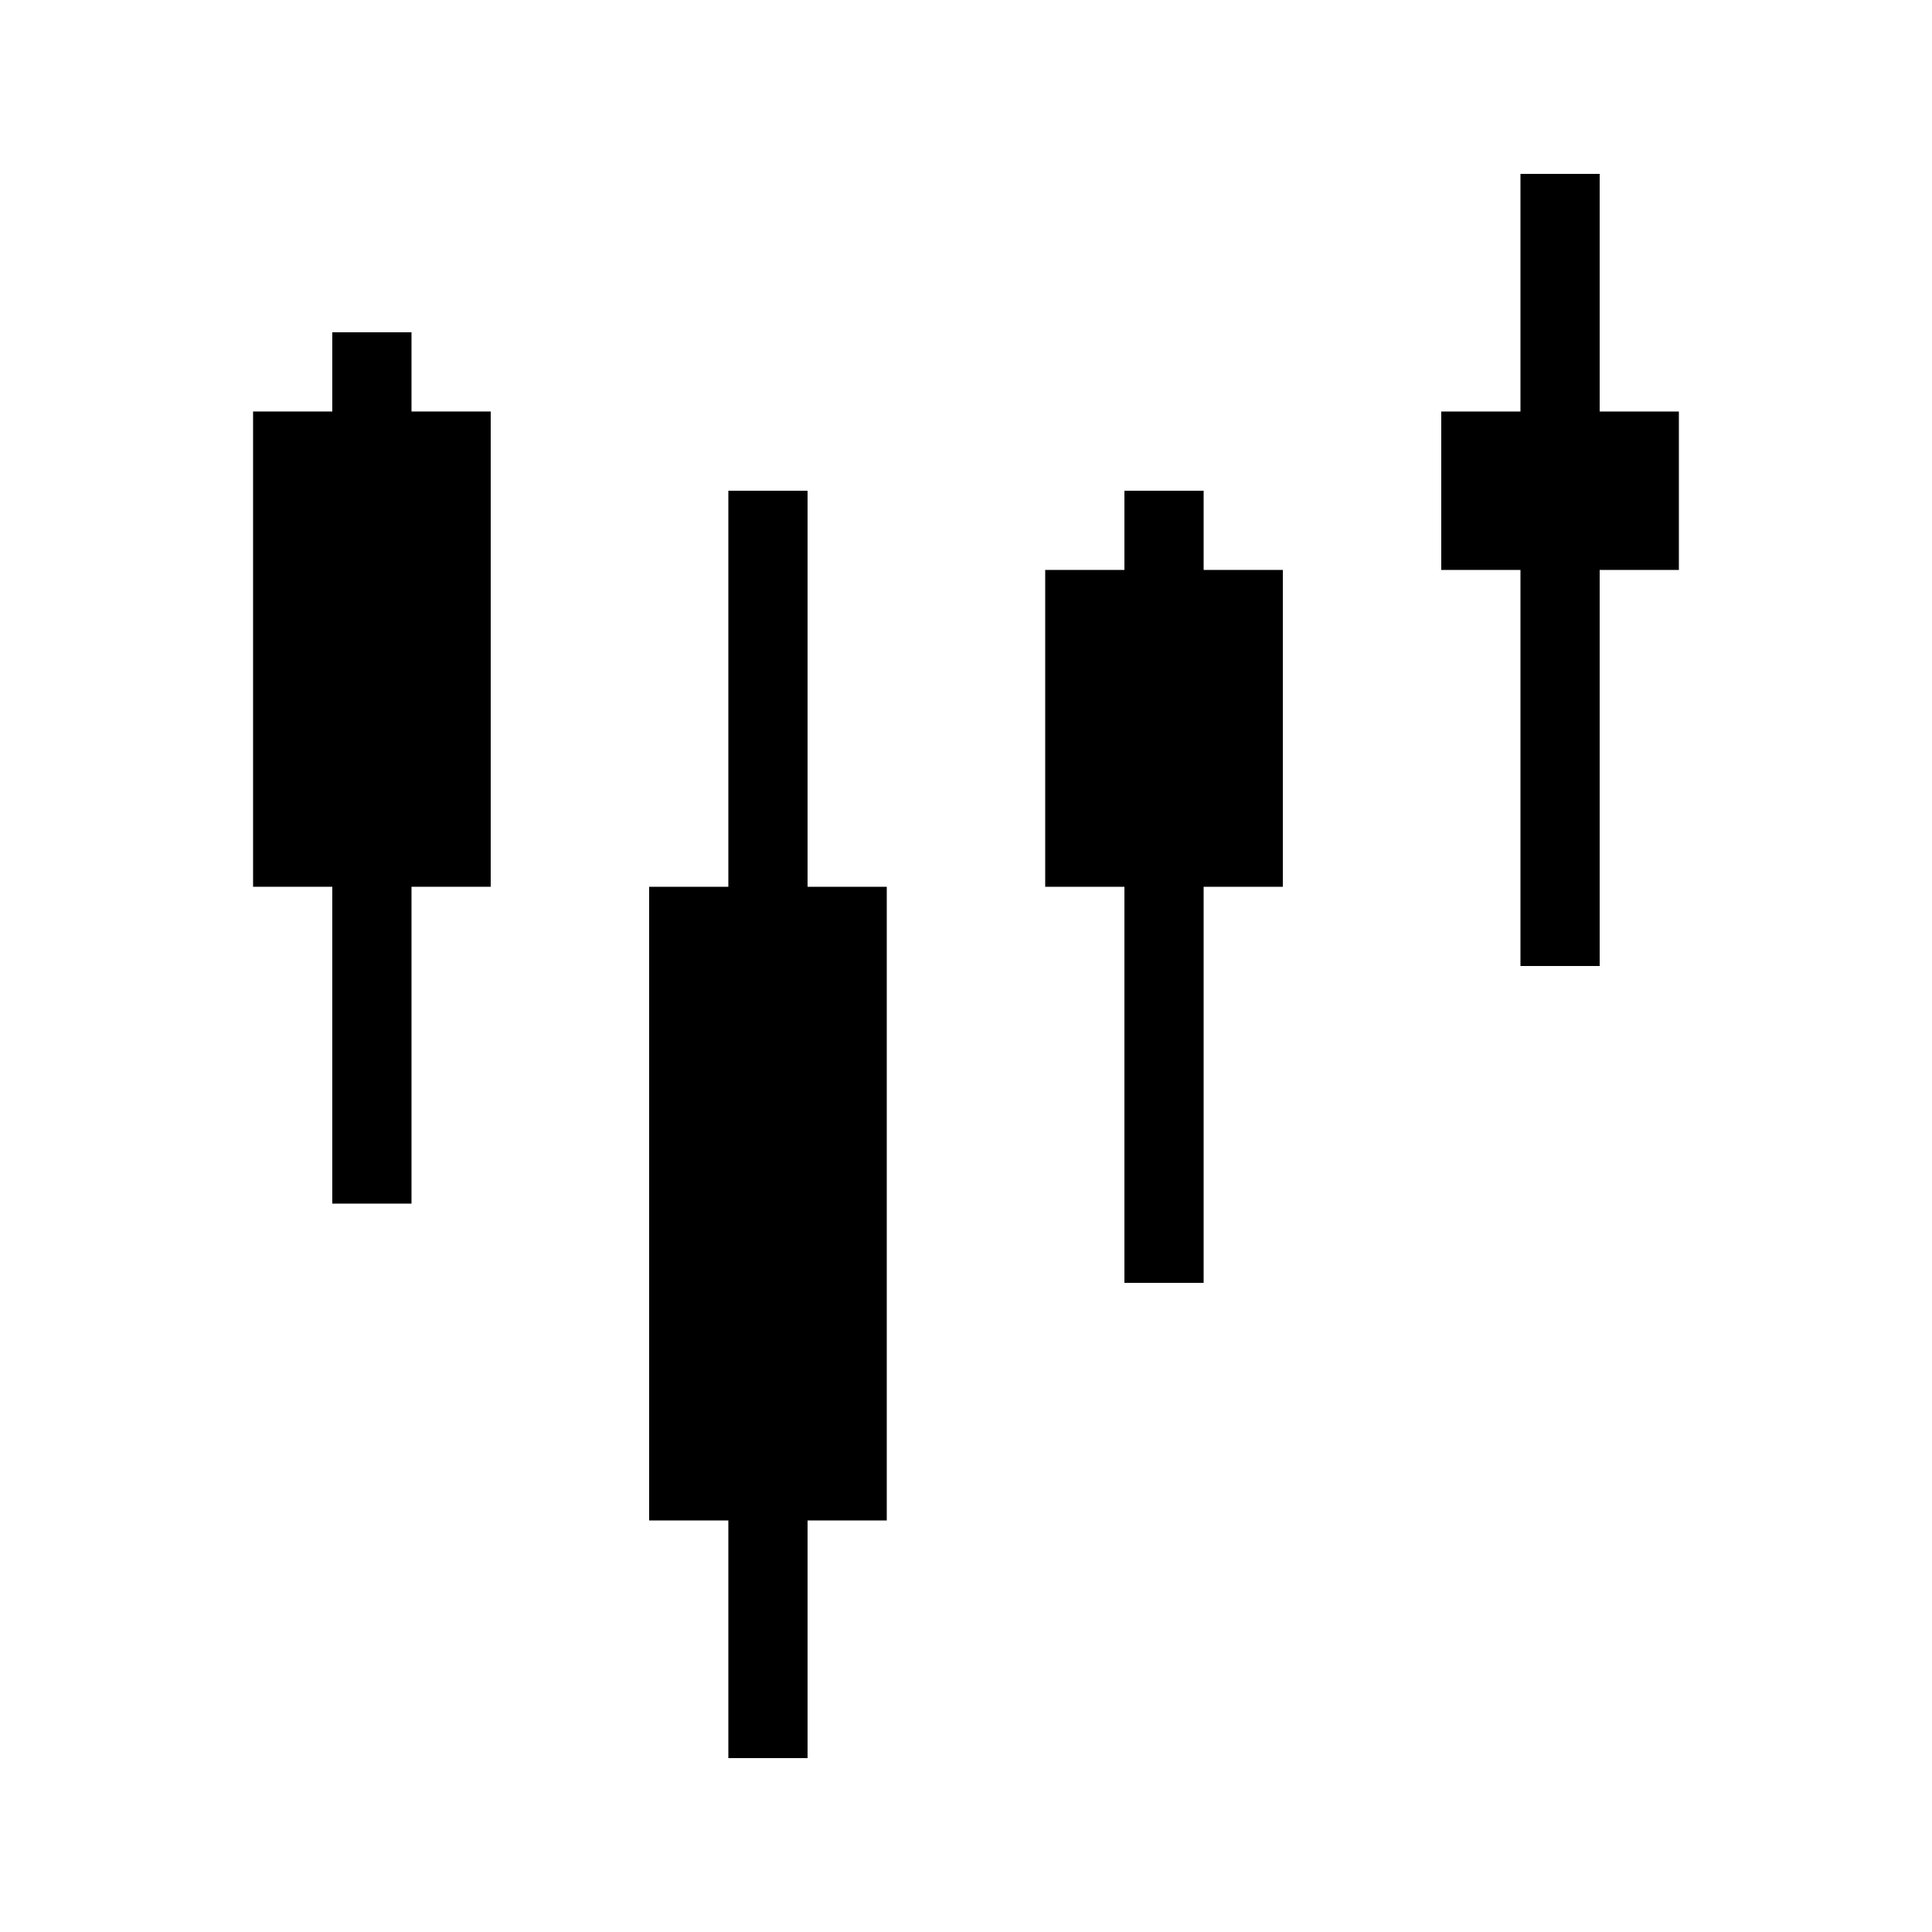
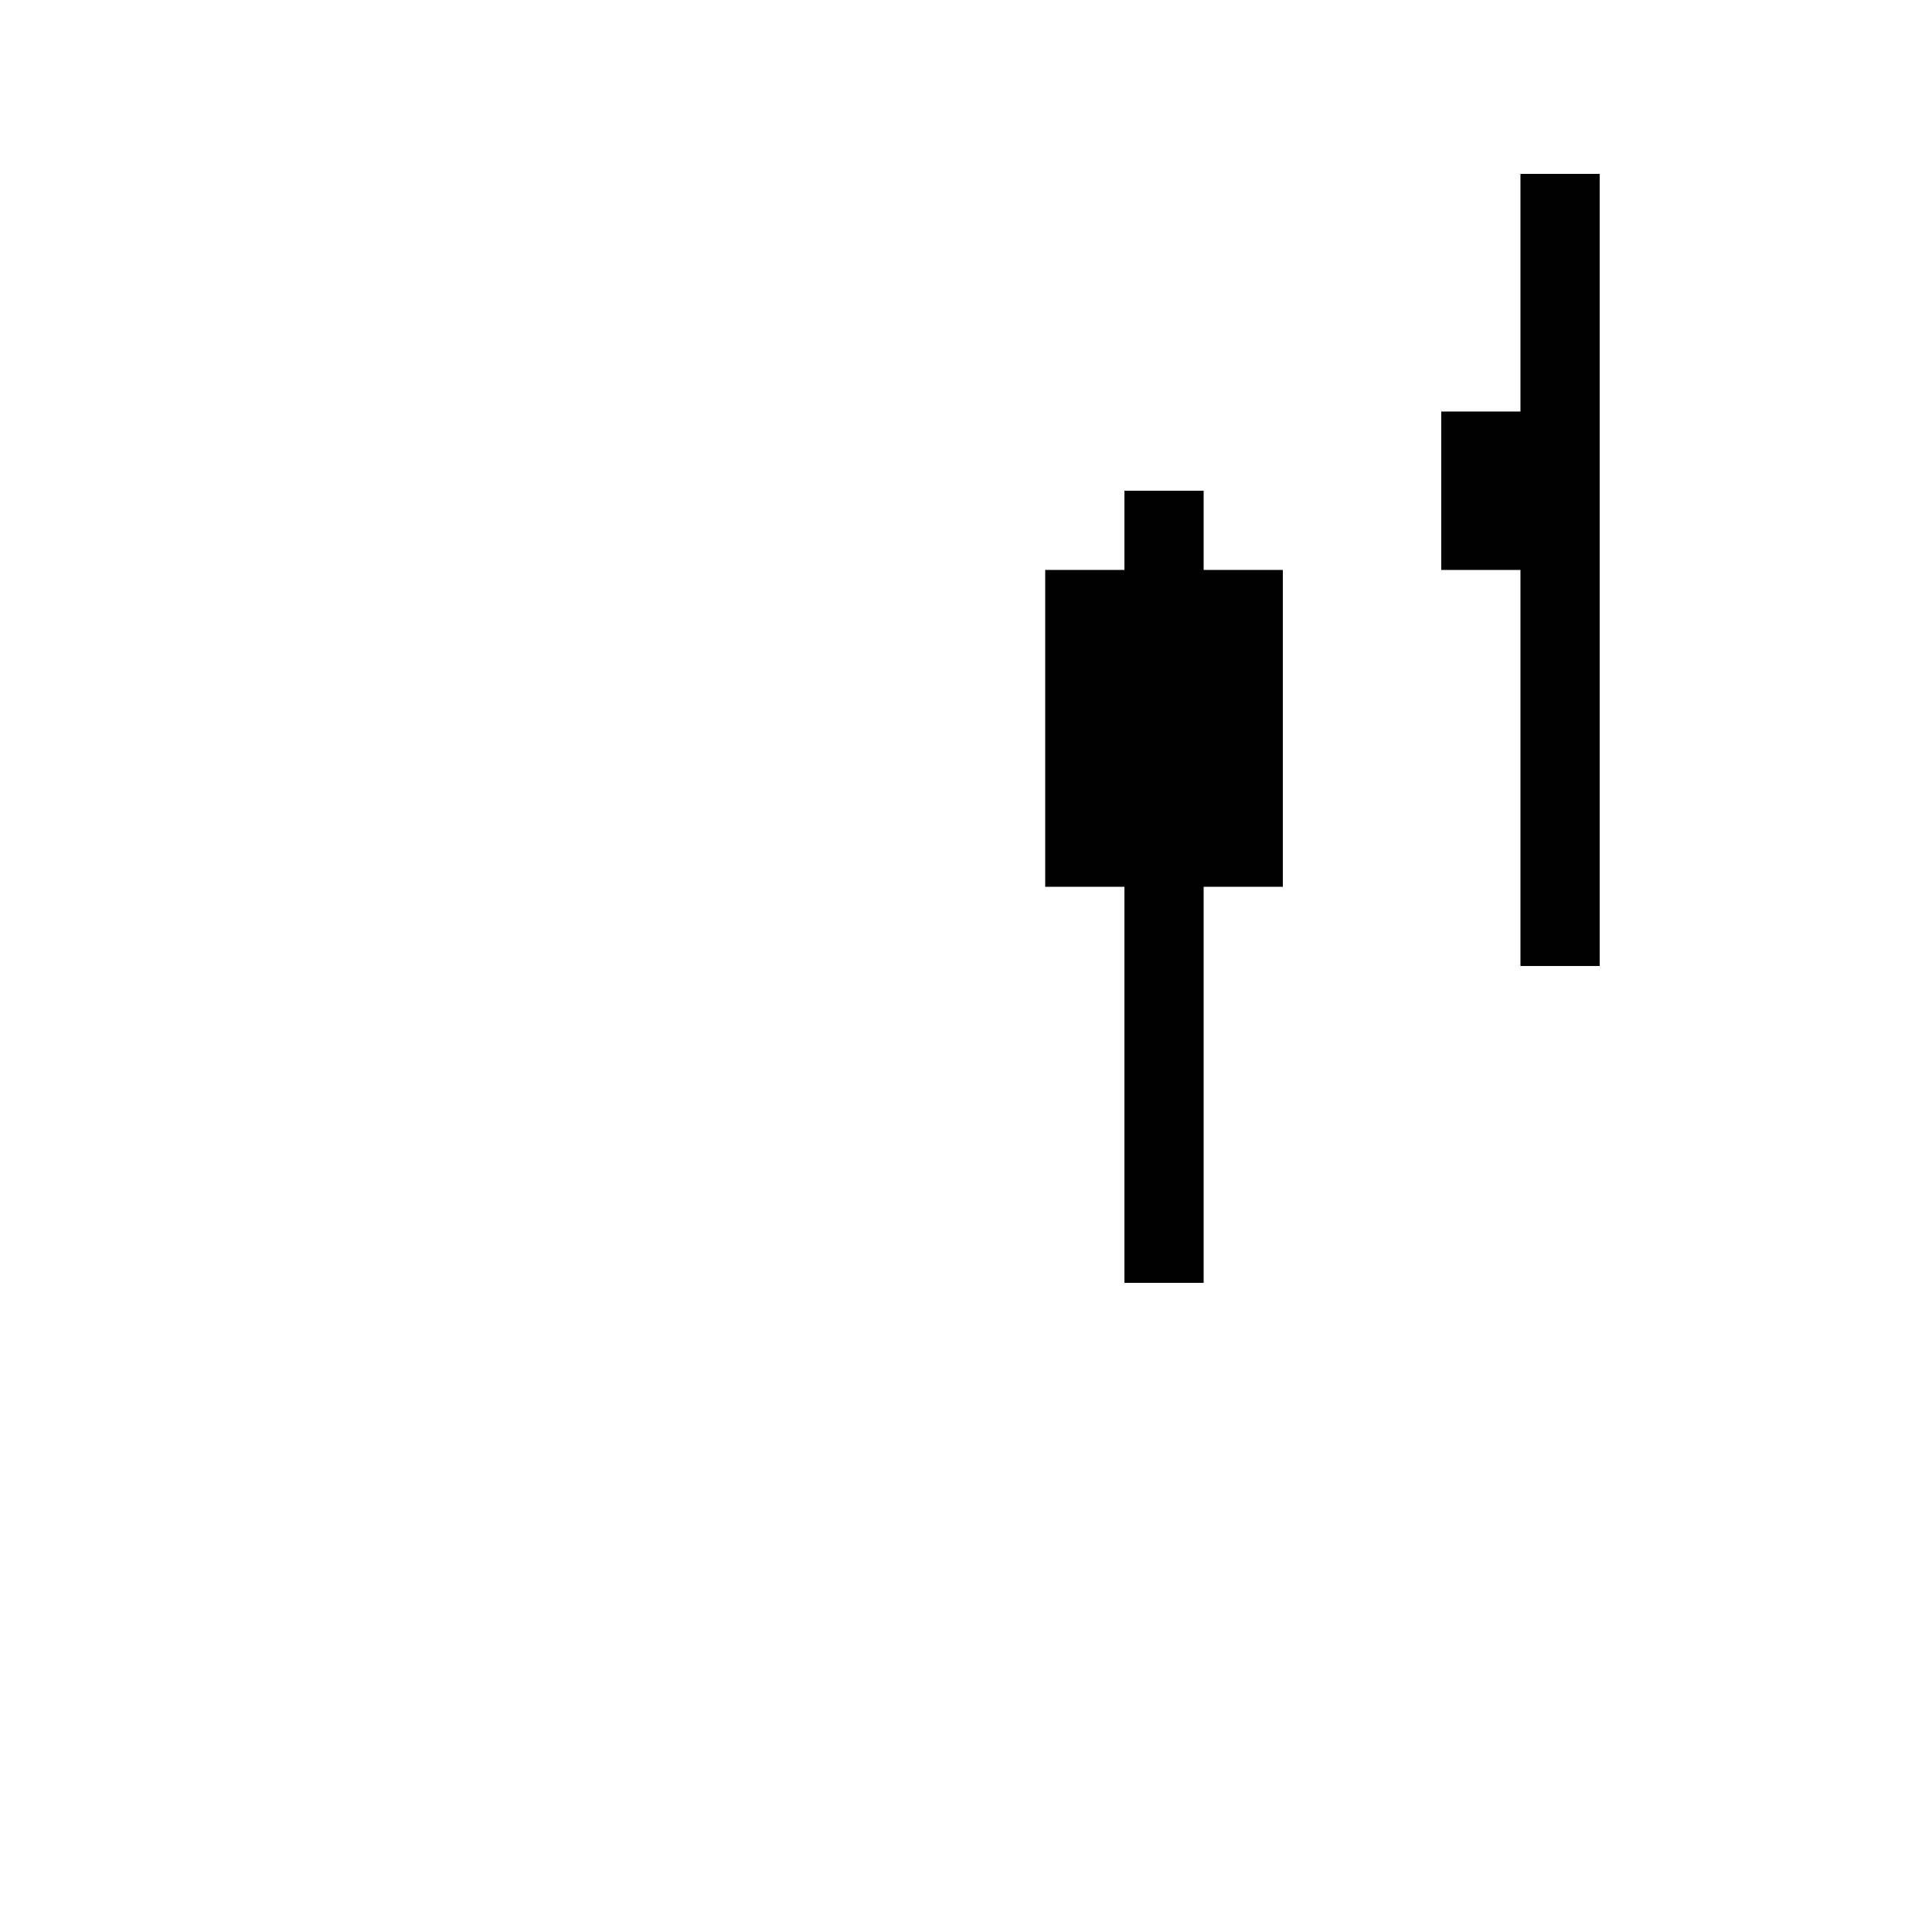
<svg xmlns="http://www.w3.org/2000/svg" fill="#000000" width="800px" height="800px" version="1.1" viewBox="144 144 512 512">
  <g>
-     <path d="m567.93 190.08h-20.992v62.977h-20.992v41.984h20.992v104.96h20.992v-104.96h20.992v-41.984h-20.992z" />
-     <path d="m232.06 232.06h20.992v20.992h20.992v125.95h-20.992v83.969h-20.992v-83.969h-20.992v-125.95h20.992z" />
-     <path d="m337.02 379.01h-20.992v167.93h20.992v62.977h20.992v-62.977h20.992v-167.93h-20.992v-104.96h-20.992z" />
+     <path d="m567.93 190.08h-20.992v62.977h-20.992v41.984h20.992v104.96h20.992v-104.96h20.992h-20.992z" />
    <path d="m420.99 295.04h20.992v-20.992h20.992v20.992h20.988v83.969h-20.988v104.96h-20.992v-104.96h-20.992z" />
  </g>
</svg>